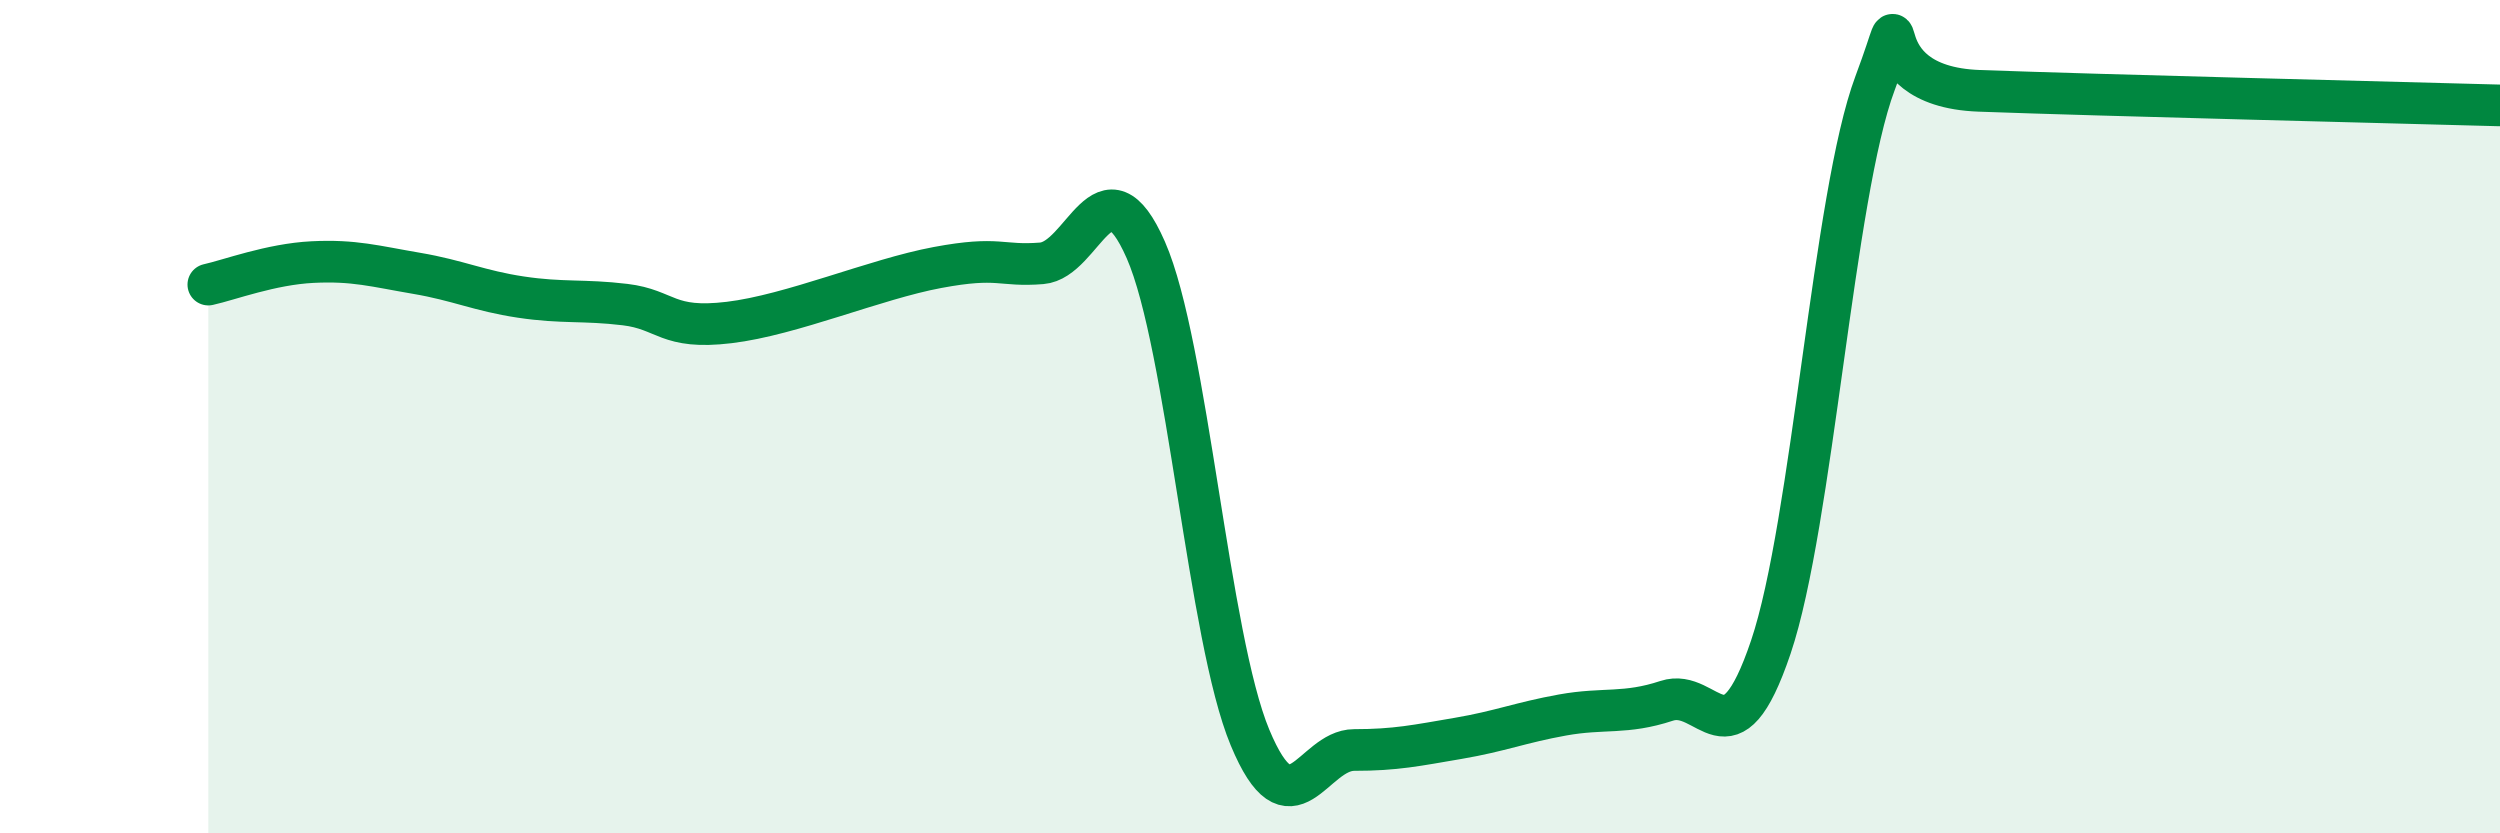
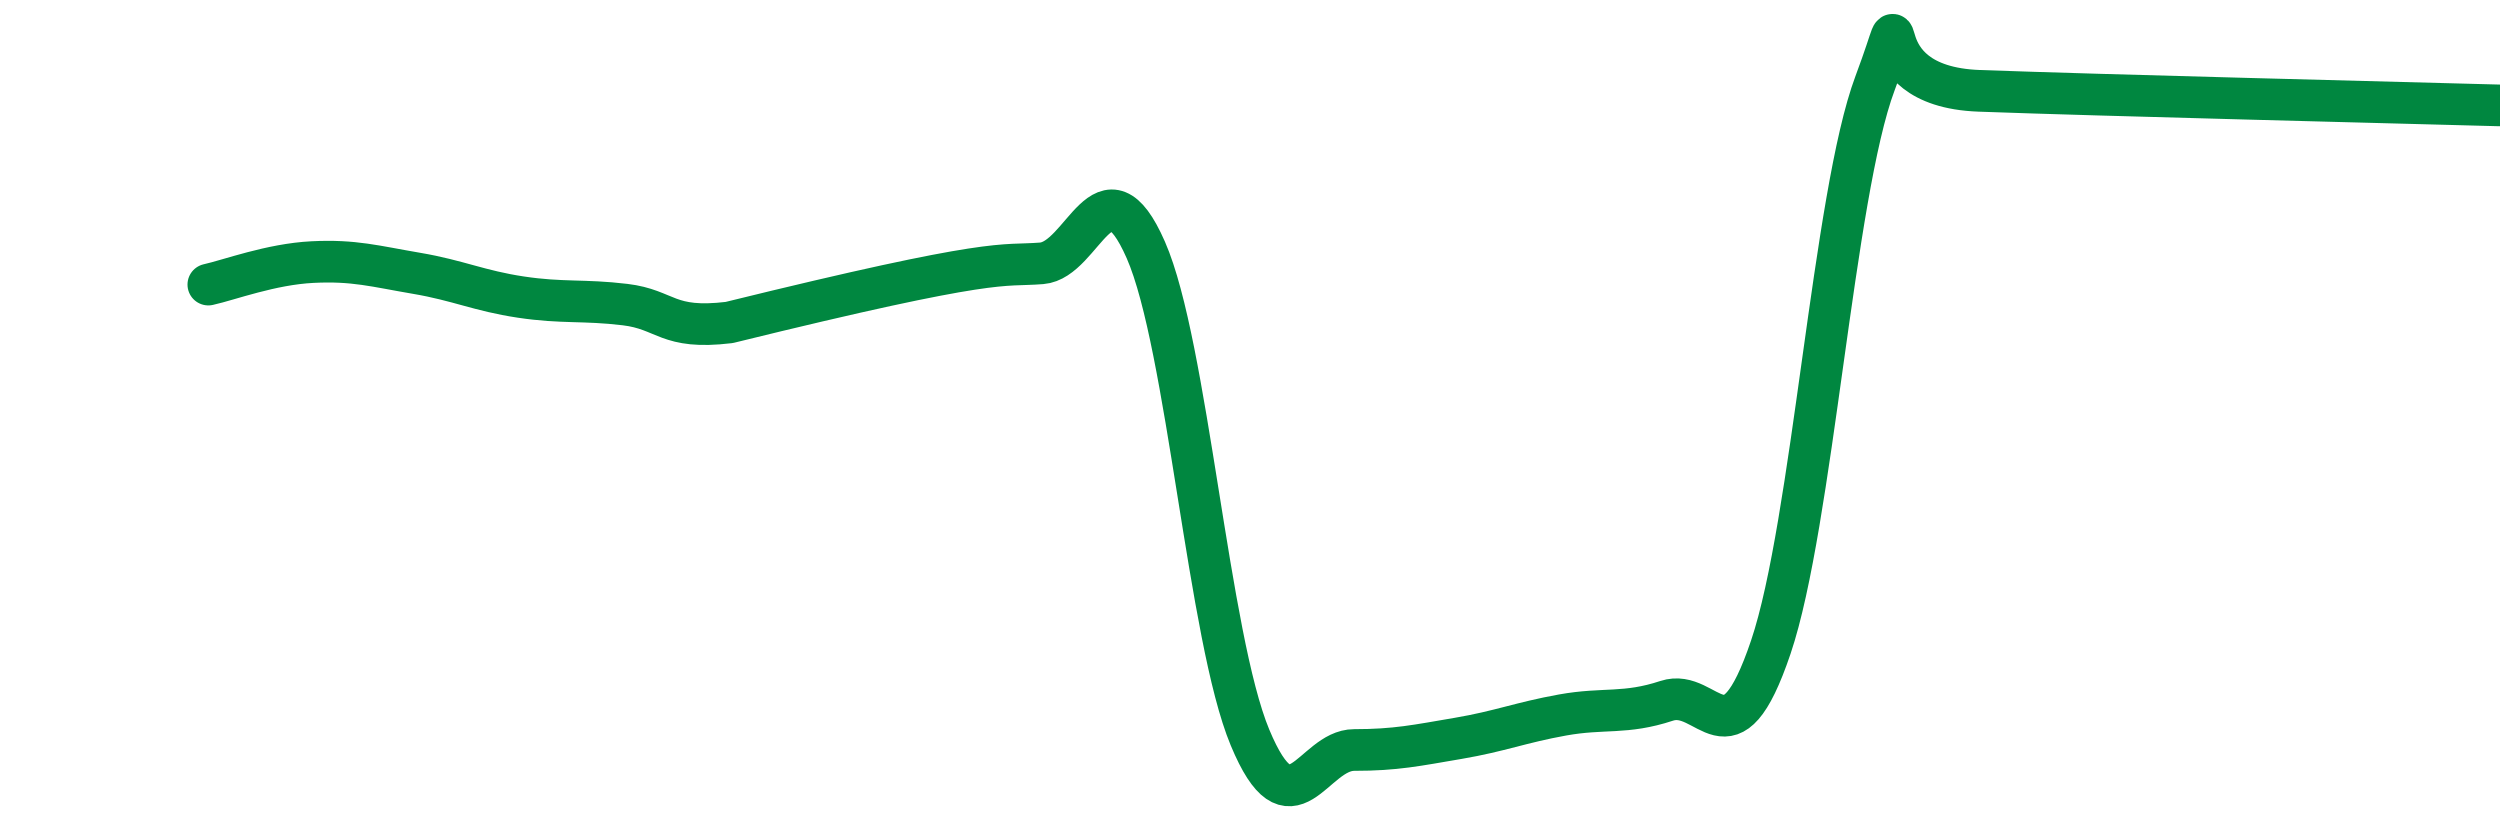
<svg xmlns="http://www.w3.org/2000/svg" width="60" height="20" viewBox="0 0 60 20">
-   <path d="M 5,6.83 C 5.5,6.72 6.5,6.34 7.5,6.29 C 8.5,6.24 9,6.39 10,6.56 C 11,6.73 11.5,6.98 12.5,7.13 C 13.5,7.28 14,7.19 15,7.31 C 16,7.43 16,7.92 17.5,7.74 C 19,7.56 21,6.7 22.5,6.42 C 24,6.14 24,6.4 25,6.32 C 26,6.24 26.5,3.72 27.5,6 C 28.5,8.28 29,15.3 30,17.7 C 31,20.1 31.5,18 32.5,18 C 33.5,18 34,17.89 35,17.72 C 36,17.55 36.5,17.34 37.5,17.16 C 38.5,16.98 39,17.15 40,16.82 C 41,16.49 41.5,18.49 42.5,15.53 C 43.5,12.57 44,4.67 45,2 C 46,-0.67 44.5,2.07 47.5,2.18 C 50.5,2.29 57.5,2.46 60,2.53L60 20L5 20Z" fill="#008740" opacity="0.1" stroke-linecap="round" stroke-linejoin="round" />
-   <path d="M 5,6.83 C 5.5,6.72 6.5,6.34 7.5,6.29 C 8.5,6.24 9,6.39 10,6.56 C 11,6.73 11.5,6.98 12.5,7.13 C 13.5,7.28 14,7.19 15,7.31 C 16,7.43 16,7.92 17.5,7.74 C 19,7.56 21,6.7 22.5,6.42 C 24,6.14 24,6.4 25,6.32 C 26,6.24 26.5,3.72 27.5,6 C 28.5,8.28 29,15.3 30,17.7 C 31,20.1 31.5,18 32.5,18 C 33.5,18 34,17.89 35,17.72 C 36,17.55 36.5,17.34 37.5,17.16 C 38.5,16.98 39,17.15 40,16.82 C 41,16.49 41.5,18.49 42.5,15.53 C 43.5,12.57 44,4.67 45,2 C 46,-0.67 44.5,2.07 47.5,2.18 C 50.5,2.29 57.5,2.46 60,2.53" stroke="#008740" stroke-width="1" fill="none" stroke-linecap="round" stroke-linejoin="round" />
+   <path d="M 5,6.83 C 5.5,6.72 6.5,6.34 7.5,6.29 C 8.5,6.24 9,6.39 10,6.56 C 11,6.73 11.5,6.98 12.5,7.13 C 13.5,7.28 14,7.19 15,7.31 C 16,7.43 16,7.92 17.5,7.74 C 24,6.14 24,6.4 25,6.32 C 26,6.24 26.5,3.72 27.5,6 C 28.5,8.28 29,15.3 30,17.7 C 31,20.1 31.5,18 32.5,18 C 33.5,18 34,17.89 35,17.72 C 36,17.55 36.5,17.34 37.5,17.16 C 38.5,16.98 39,17.15 40,16.82 C 41,16.49 41.5,18.49 42.5,15.53 C 43.5,12.57 44,4.67 45,2 C 46,-0.67 44.5,2.07 47.5,2.18 C 50.5,2.29 57.5,2.46 60,2.53" stroke="#008740" stroke-width="1" fill="none" stroke-linecap="round" stroke-linejoin="round" />
</svg>